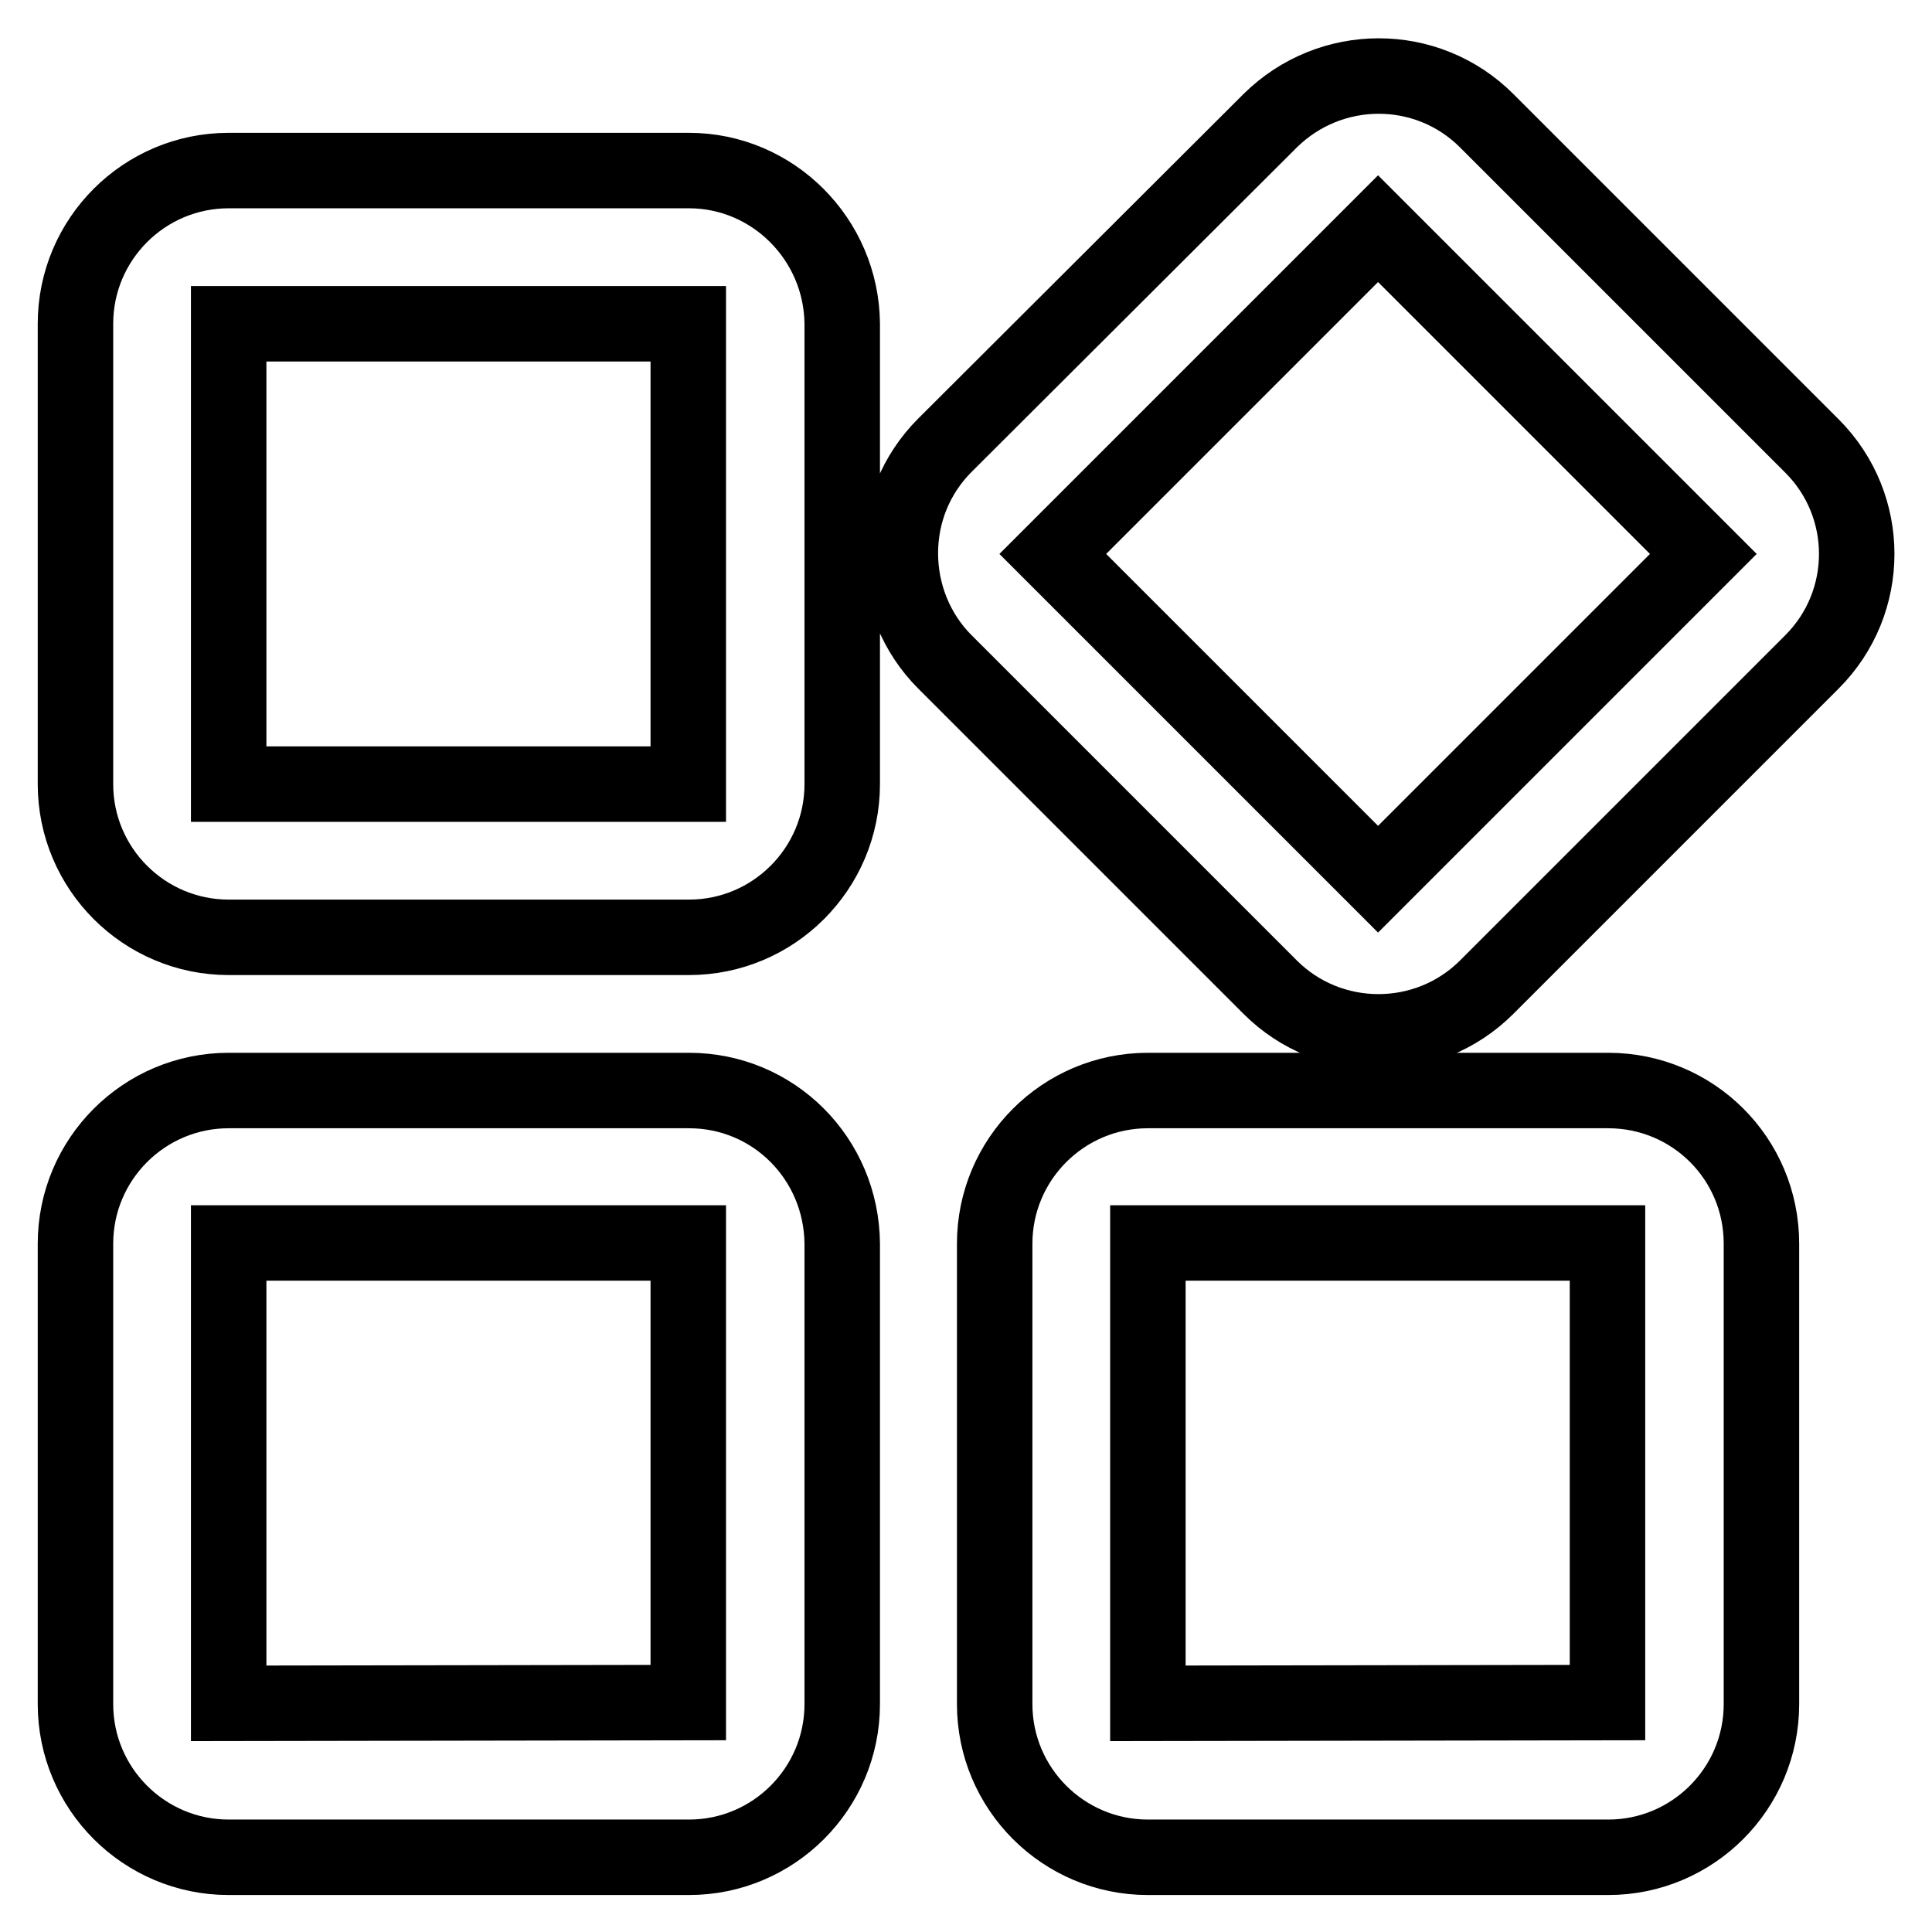
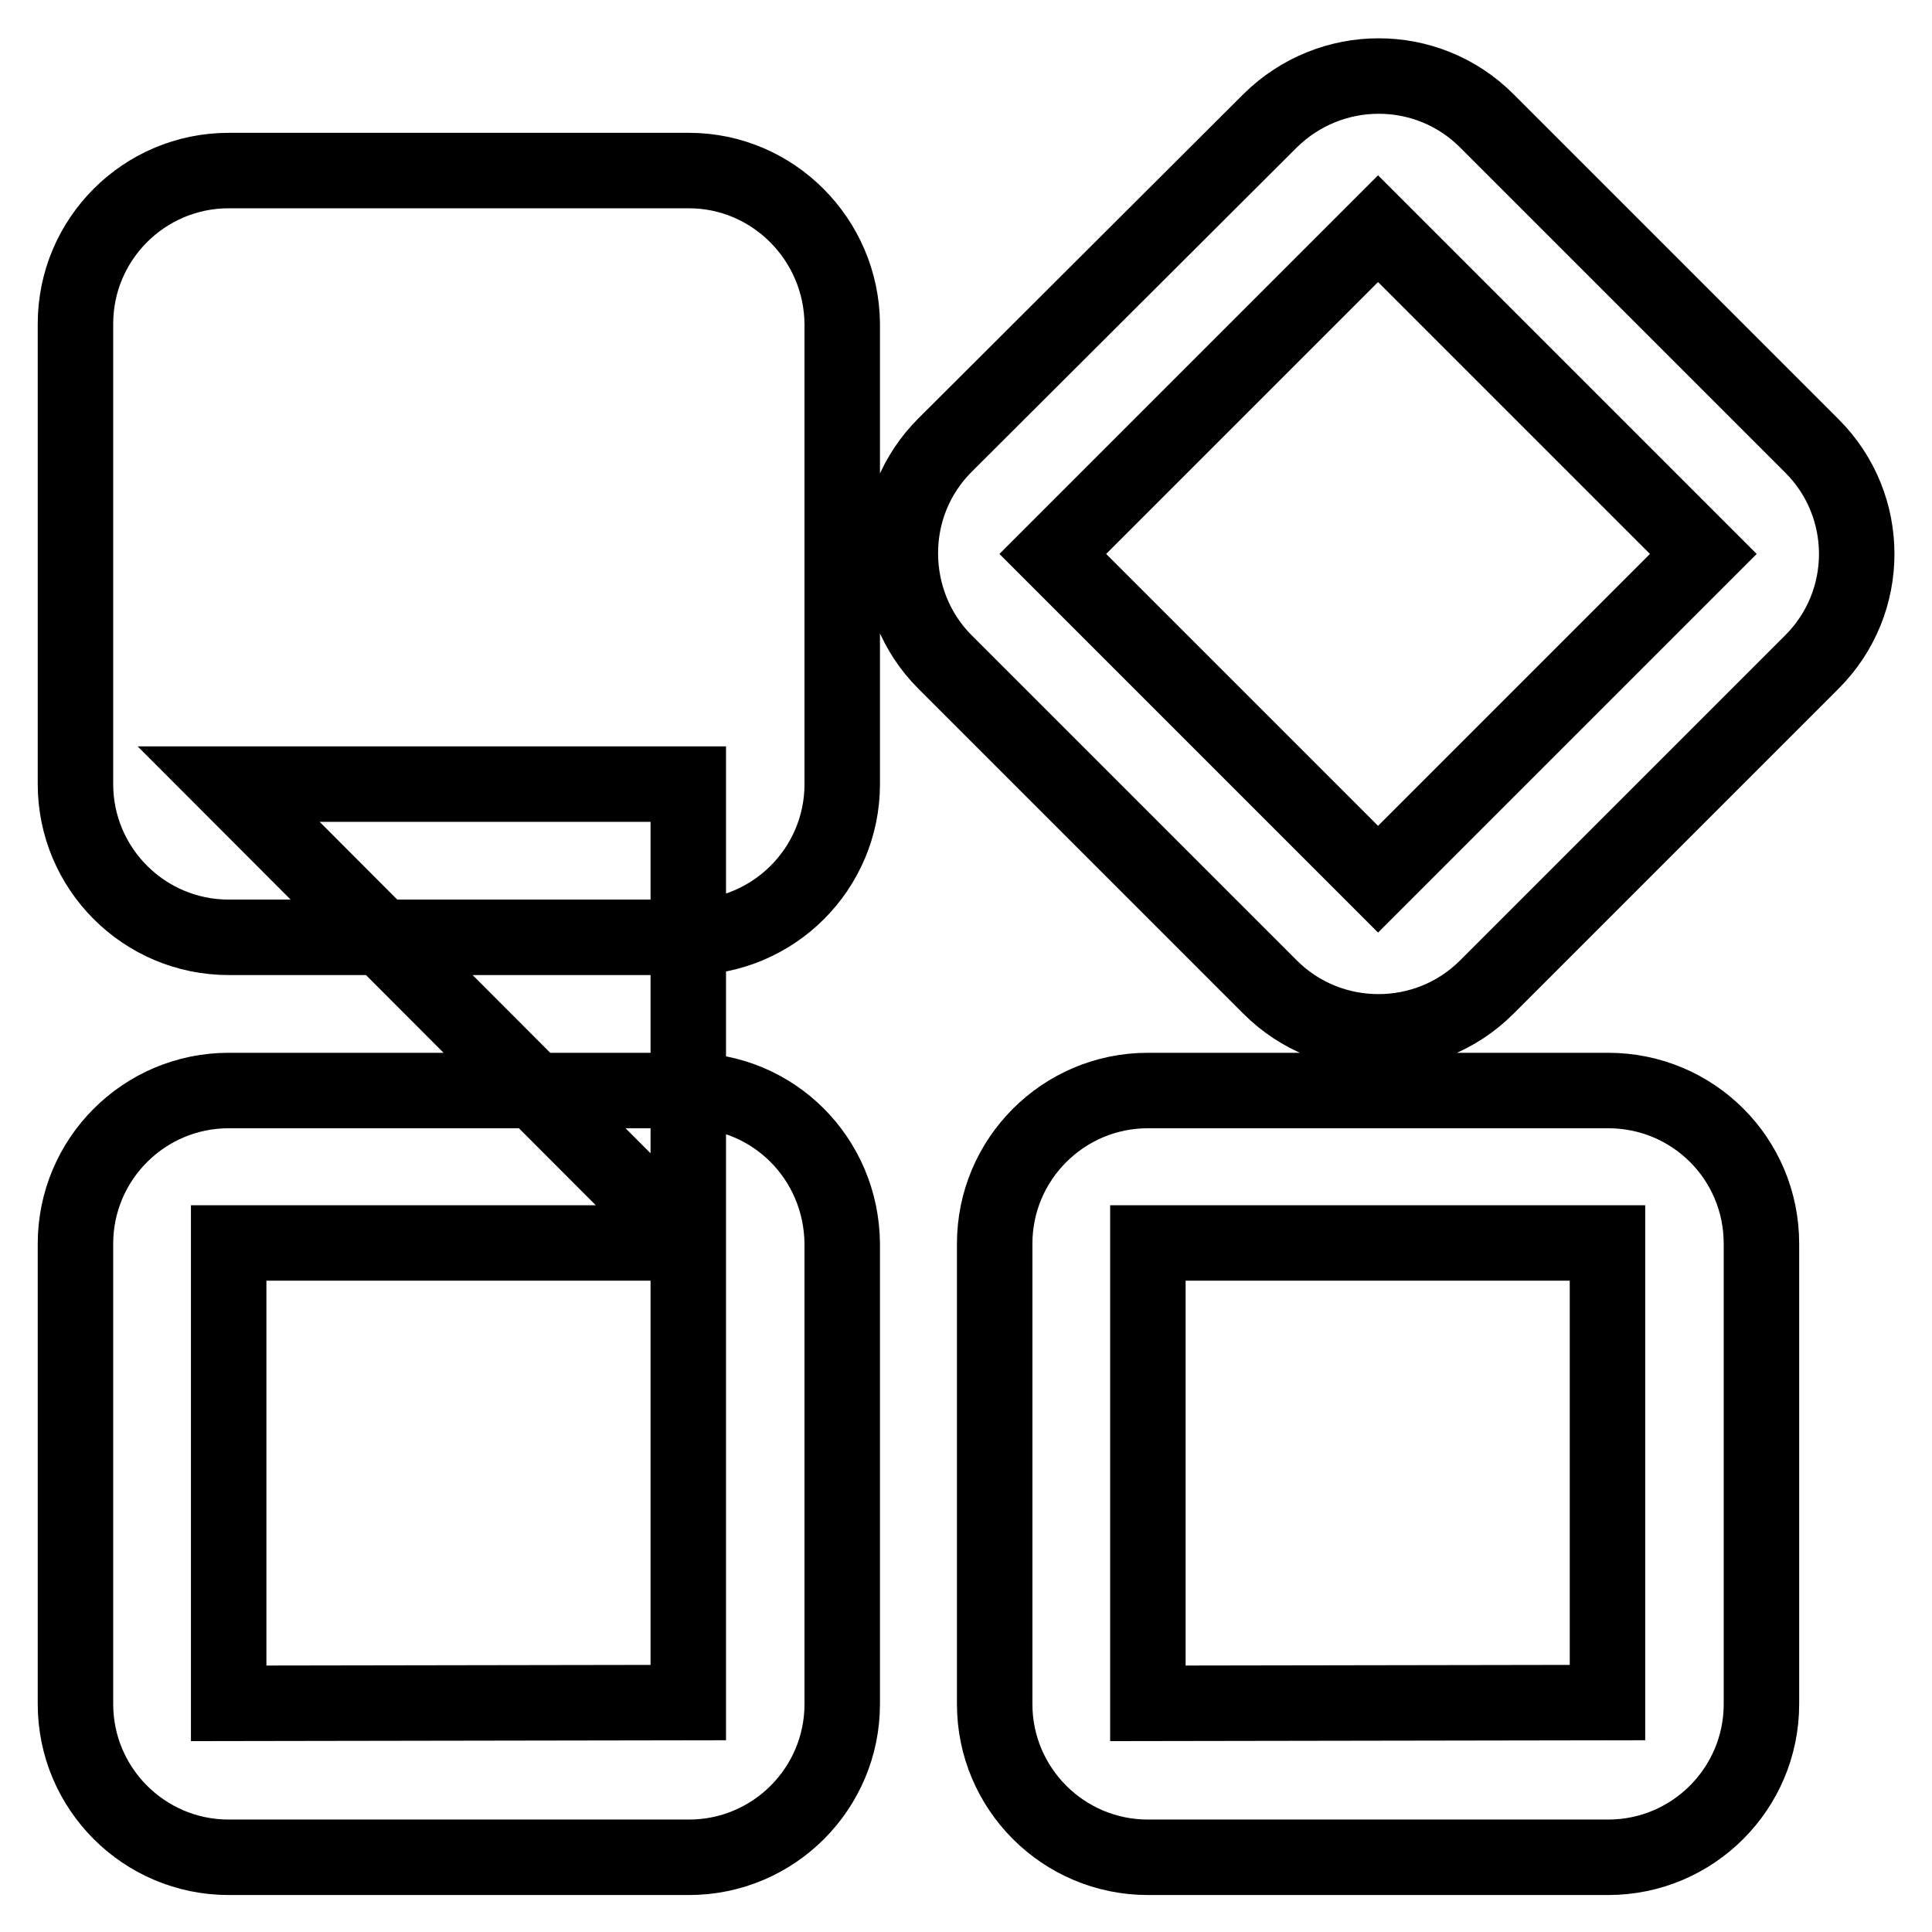
<svg xmlns="http://www.w3.org/2000/svg" version="1.1" x="0px" y="0px" viewBox="0 0 256 256" enable-background="new 0 0 256 256" xml:space="preserve">
  <g>
-     <path stroke-width="10" fill-opacity="0" stroke="#000000" d="M30.3,103.9v-61l60.9,0l0,61L30.3,103.9L30.3,103.9z M91.3,22.6h-61C19.1,22.6,10,31.7,10,42.9v61 c0,11.2,9.1,20.3,20.3,20.3h61c11.2,0,20.3-9.1,20.3-20.3v-61C111.5,31.7,102.4,22.6,91.3,22.6L91.3,22.6z M30.3,225.7v-61l60.9,0 l0,60.9L30.3,225.7L30.3,225.7z M91.3,144.5h-61c-11.2,0-20.3,9.1-20.3,20.3v61c0,11.2,9.1,20.3,20.3,20.3h61 c11.2,0,20.3-9.1,20.3-20.3v-61C111.5,153.5,102.5,144.5,91.3,144.5L91.3,144.5z M182.6,116.5l-43.1-43.1l43.1-43.1l43.1,43.1 L182.6,116.5L182.6,116.5z M240.1,59.1l-43.1-43.1c-7.9-7.9-20.7-7.9-28.7,0L125.2,59c-3.8,3.8-5.9,8.9-5.9,14.3 c0,5.4,2.1,10.6,5.9,14.4l43.1,43.1c7.9,7.9,20.8,7.9,28.7,0l43.1-43.1C248,79.8,248,67,240.1,59.1L240.1,59.1z M152.1,225.7v-61 l60.9,0l0,60.9L152.1,225.7L152.1,225.7z M213.1,144.5h-61c-11.2,0-20.3,9.1-20.3,20.3v61c0,11.2,9.1,20.3,20.3,20.3h61 c11.2,0,20.3-9.1,20.3-20.3v-61C233.4,153.5,224.3,144.5,213.1,144.5L213.1,144.5z" />
+     <path stroke-width="10" fill-opacity="0" stroke="#000000" d="M30.3,103.9l60.9,0l0,61L30.3,103.9L30.3,103.9z M91.3,22.6h-61C19.1,22.6,10,31.7,10,42.9v61 c0,11.2,9.1,20.3,20.3,20.3h61c11.2,0,20.3-9.1,20.3-20.3v-61C111.5,31.7,102.4,22.6,91.3,22.6L91.3,22.6z M30.3,225.7v-61l60.9,0 l0,60.9L30.3,225.7L30.3,225.7z M91.3,144.5h-61c-11.2,0-20.3,9.1-20.3,20.3v61c0,11.2,9.1,20.3,20.3,20.3h61 c11.2,0,20.3-9.1,20.3-20.3v-61C111.5,153.5,102.5,144.5,91.3,144.5L91.3,144.5z M182.6,116.5l-43.1-43.1l43.1-43.1l43.1,43.1 L182.6,116.5L182.6,116.5z M240.1,59.1l-43.1-43.1c-7.9-7.9-20.7-7.9-28.7,0L125.2,59c-3.8,3.8-5.9,8.9-5.9,14.3 c0,5.4,2.1,10.6,5.9,14.4l43.1,43.1c7.9,7.9,20.8,7.9,28.7,0l43.1-43.1C248,79.8,248,67,240.1,59.1L240.1,59.1z M152.1,225.7v-61 l60.9,0l0,60.9L152.1,225.7L152.1,225.7z M213.1,144.5h-61c-11.2,0-20.3,9.1-20.3,20.3v61c0,11.2,9.1,20.3,20.3,20.3h61 c11.2,0,20.3-9.1,20.3-20.3v-61C233.4,153.5,224.3,144.5,213.1,144.5L213.1,144.5z" />
  </g>
</svg>